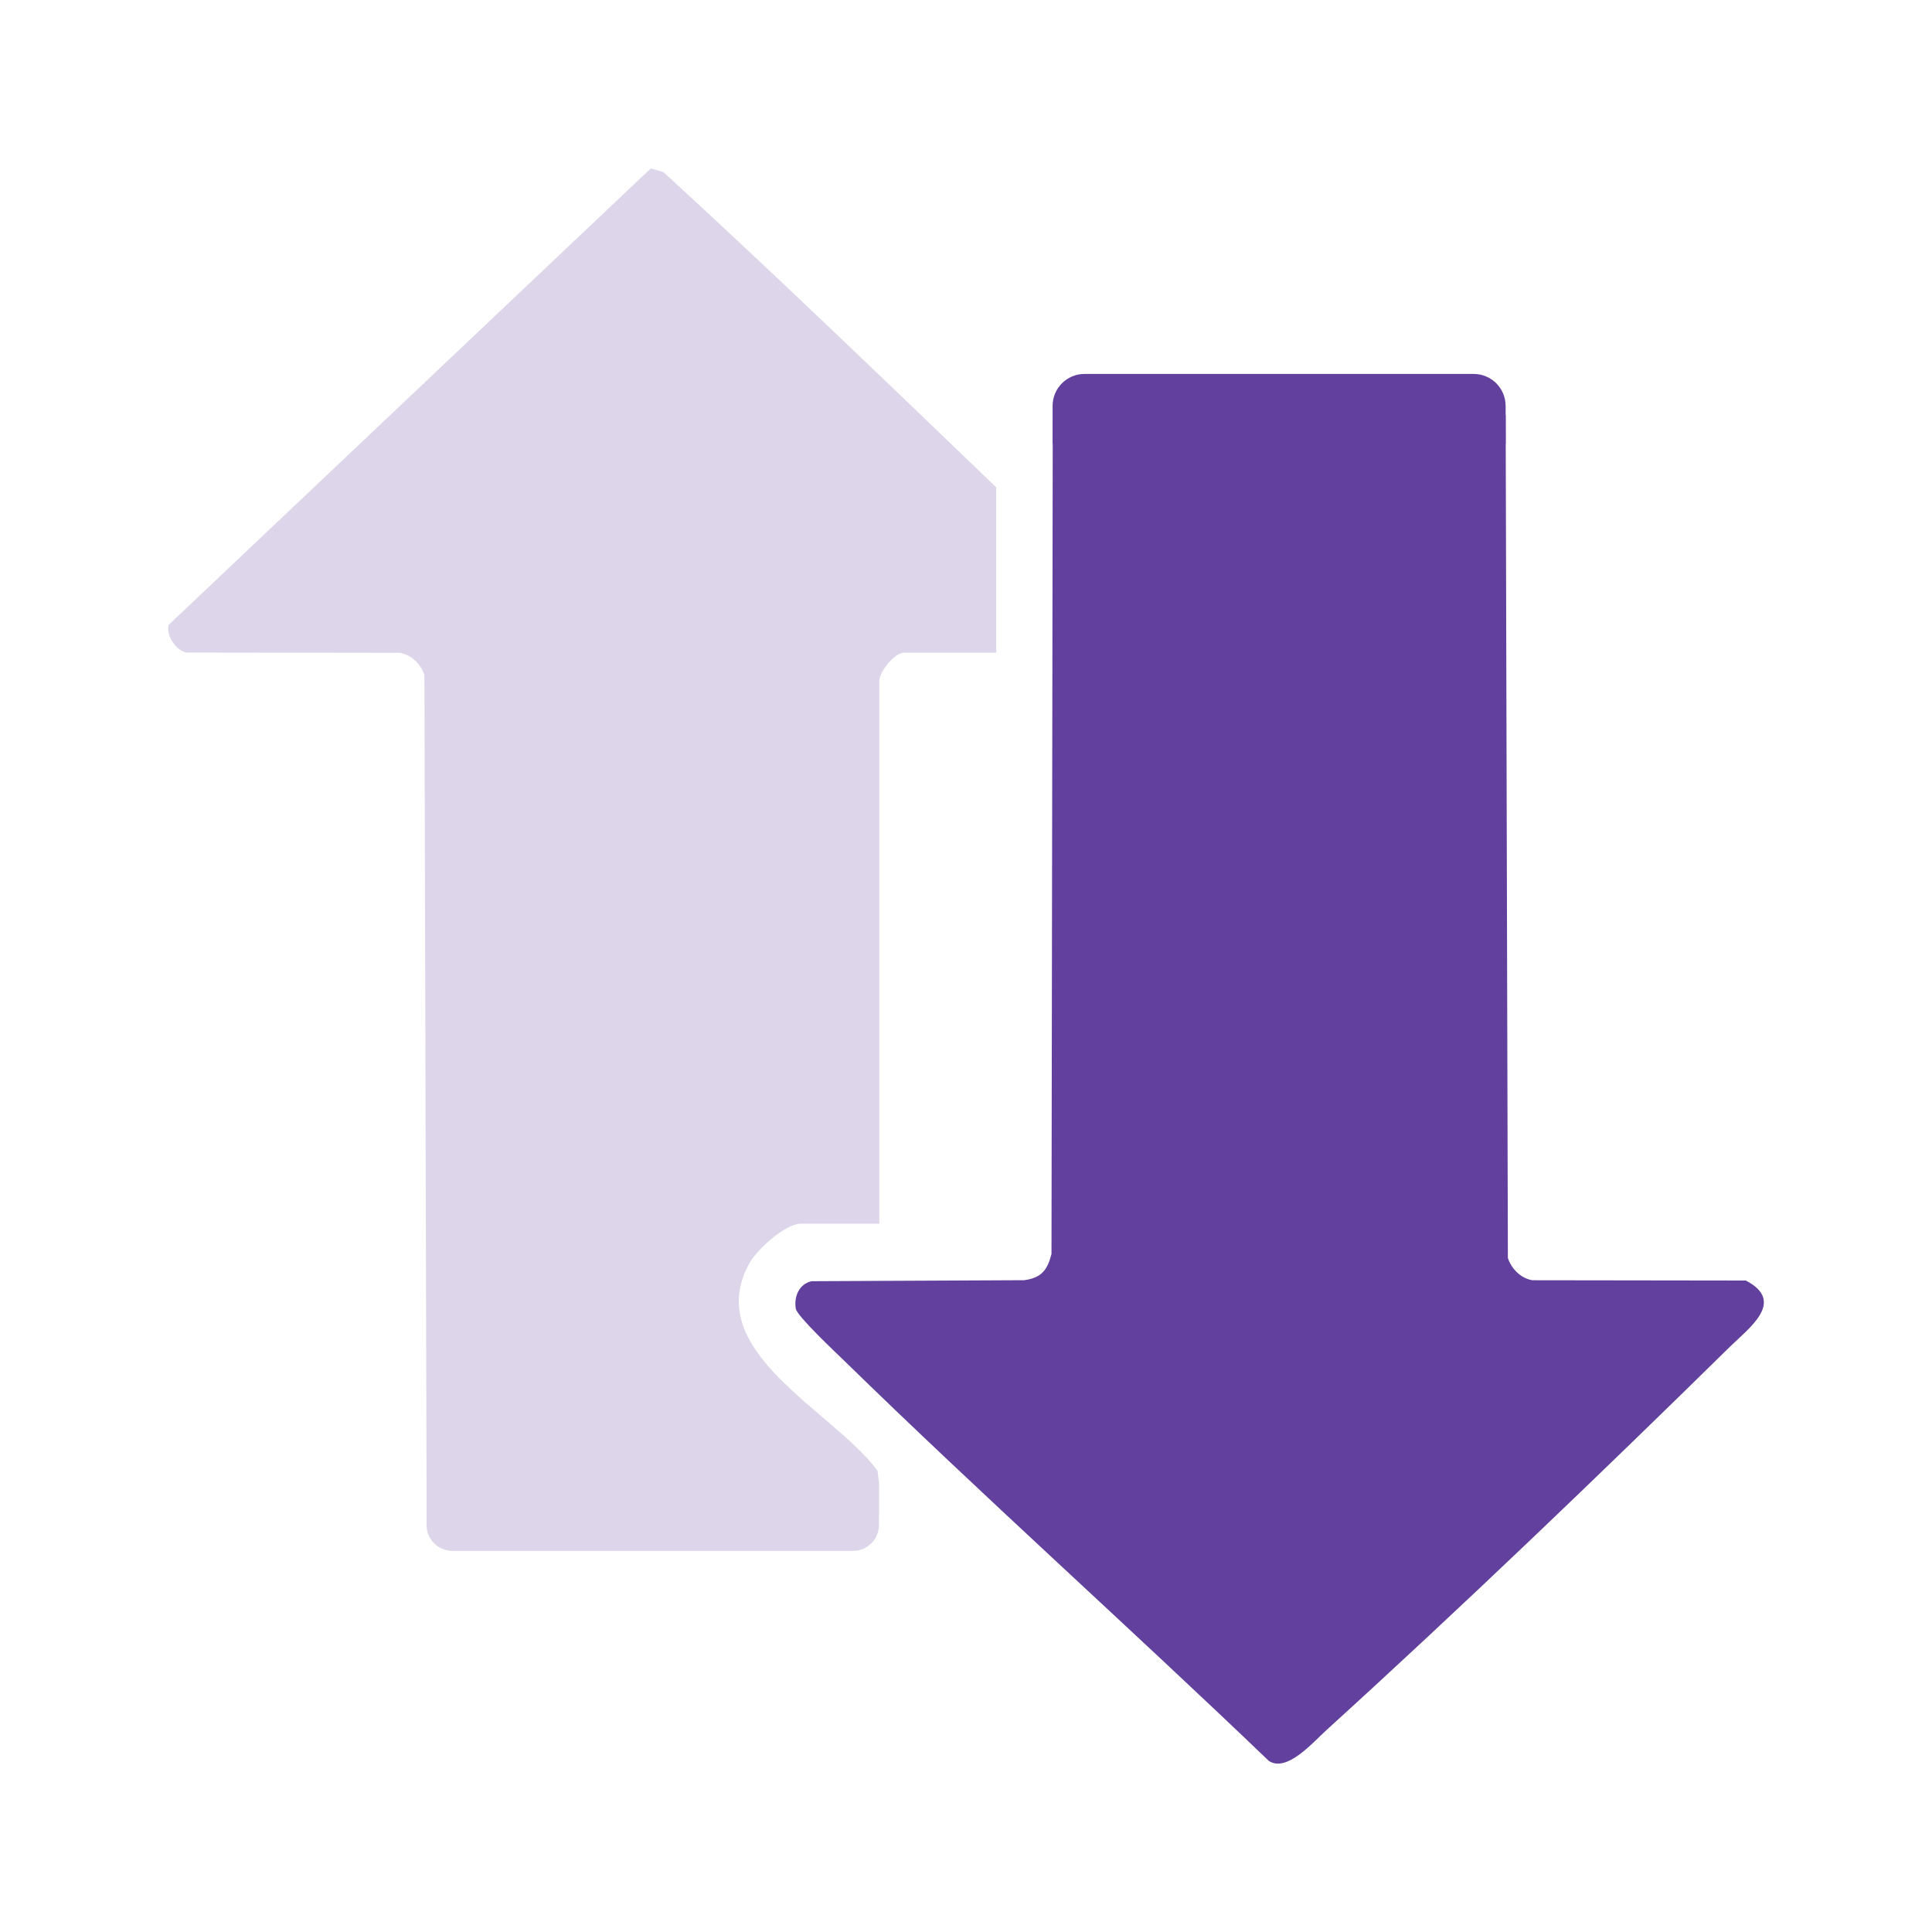
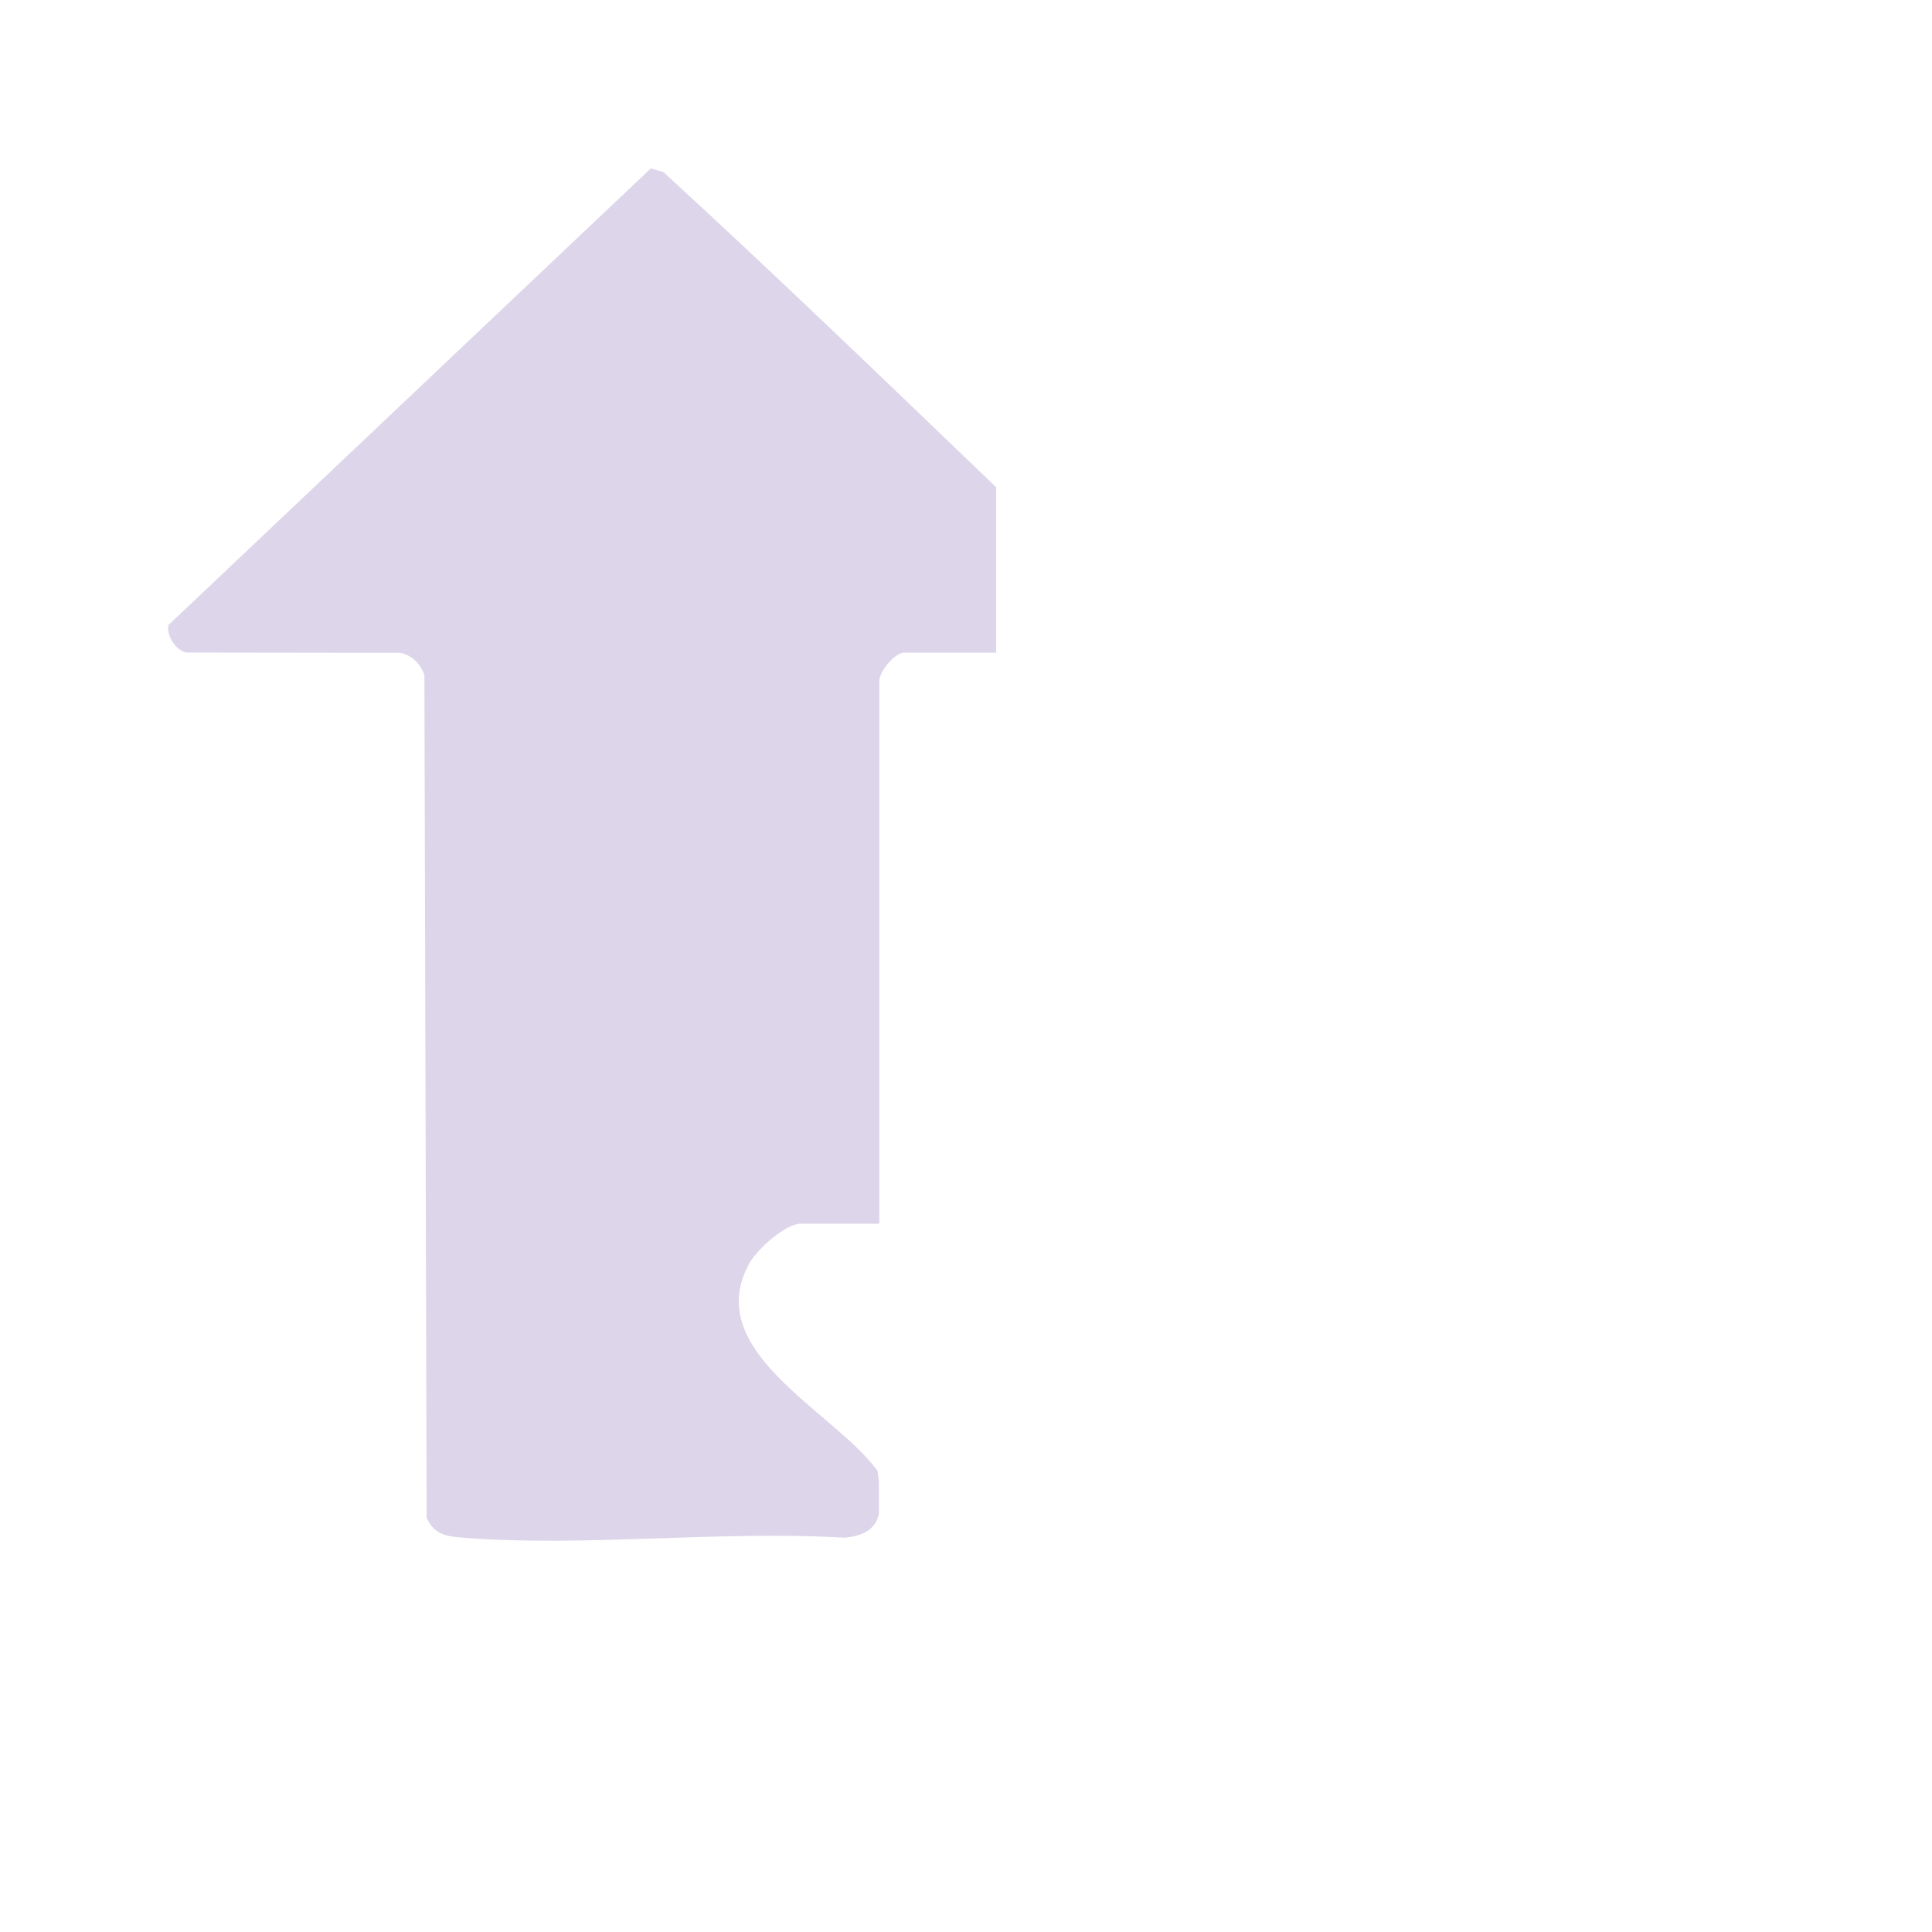
<svg xmlns="http://www.w3.org/2000/svg" id="Layer_1" version="1.1" viewBox="0 0 400 400">
  <defs>
    <style>
      .st0 {
        fill: #62409d;
      }

      .st1 {
        fill: #ddd5e9;
      }
    </style>
  </defs>
  <g>
-     <path class="st0" d="M219.59,83.47c1.17-.99,4.07-1.49,5.65-1.62,25.44-2.14,53.81,1.68,79.57,0,3.05.01,5.7,1.27,6.92,4.14l.46,174.47c.73,2.23,2.7,4.23,5.08,4.6l44.19.06c8.33,4.36.69,9.79-3.42,13.83-26.8,26.34-55.54,53.92-83.32,79.16-2.95,2.68-8.28,8.91-12.02,6.47-29.02-27.84-59.13-54.75-87.92-82.86-1.8-1.76-9.76-9.22-10.02-10.77-.42-2.49.68-5.11,3.27-5.69l44.04-.21c3.54-.49,4.78-2.09,5.63-5.43l.26-171.9c-.07-1.3.68-3.44,1.63-4.24Z" />
    <path class="st1" d="M206.25,100.89v34.23h-19.01c-2.11,0-5.19,4.03-5.19,5.87v112.36h-16.25c-3.16,0-8.99,5.26-10.58,8.08-10.3,18.31,17.43,30.69,26.47,43.09.08.71.17,1.41.25,2.09,0,.11.02.22.03.32v6.55c-.63,2.65-2.52,4.45-7.15,4.89-25.63-1.56-53.52,1.98-78.88,0-3.46-.27-6.05-.6-7.61-4.14l-.02-7.59v-.03l-.44-166.85c-.73-2.23-2.69-4.23-5.08-4.6l-44.19-.06c-2.18-.41-4.22-3.51-3.71-5.7l99.85-94.53,2.63.77c23.28,21.35,46.08,43.35,68.88,65.25Z" />
  </g>
-   <path class="st1" d="M181.97,306.61v9.14c0,2.95-2.39,5.34-5.34,5.34h-82.97c-2.95,0-5.34-2.39-5.34-5.34v-9.14h93.66Z" />
-   <path class="st0" d="M311.73,84.03v7.87h-93.8v-7.87c0-3.65,2.96-6.61,6.61-6.61h80.57c3.65,0,6.61,2.96,6.61,6.61Z" />
</svg>